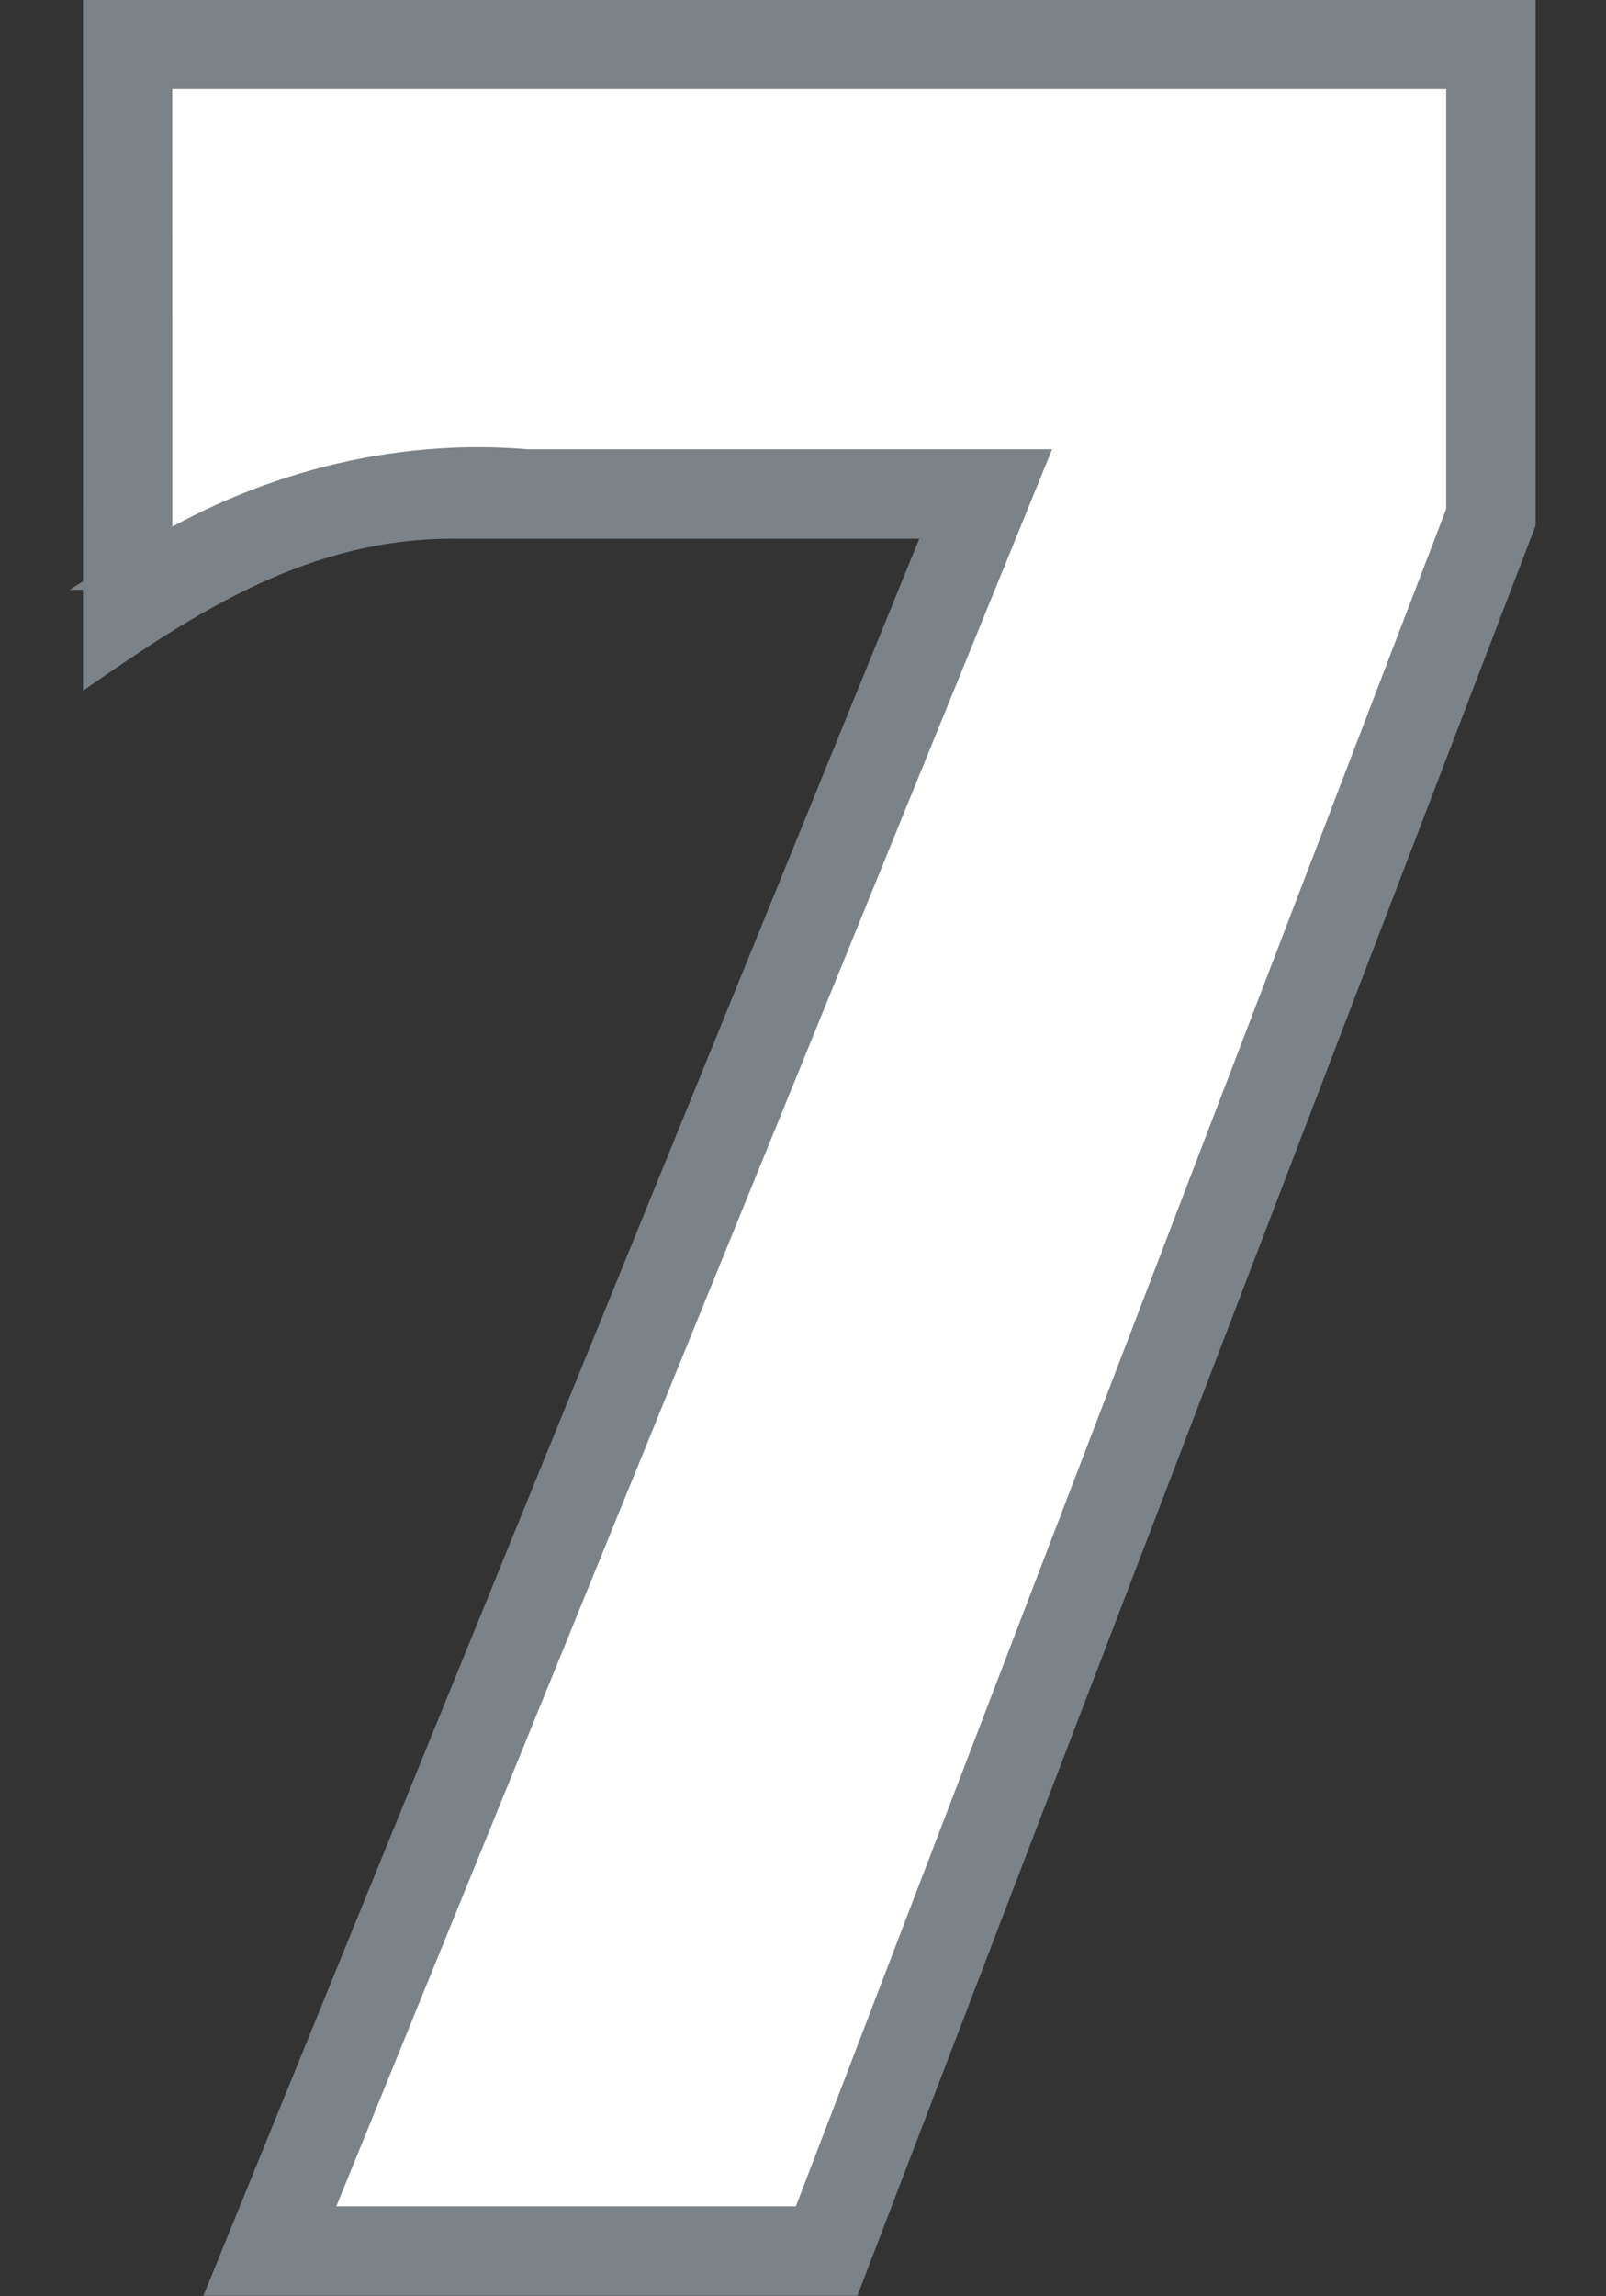
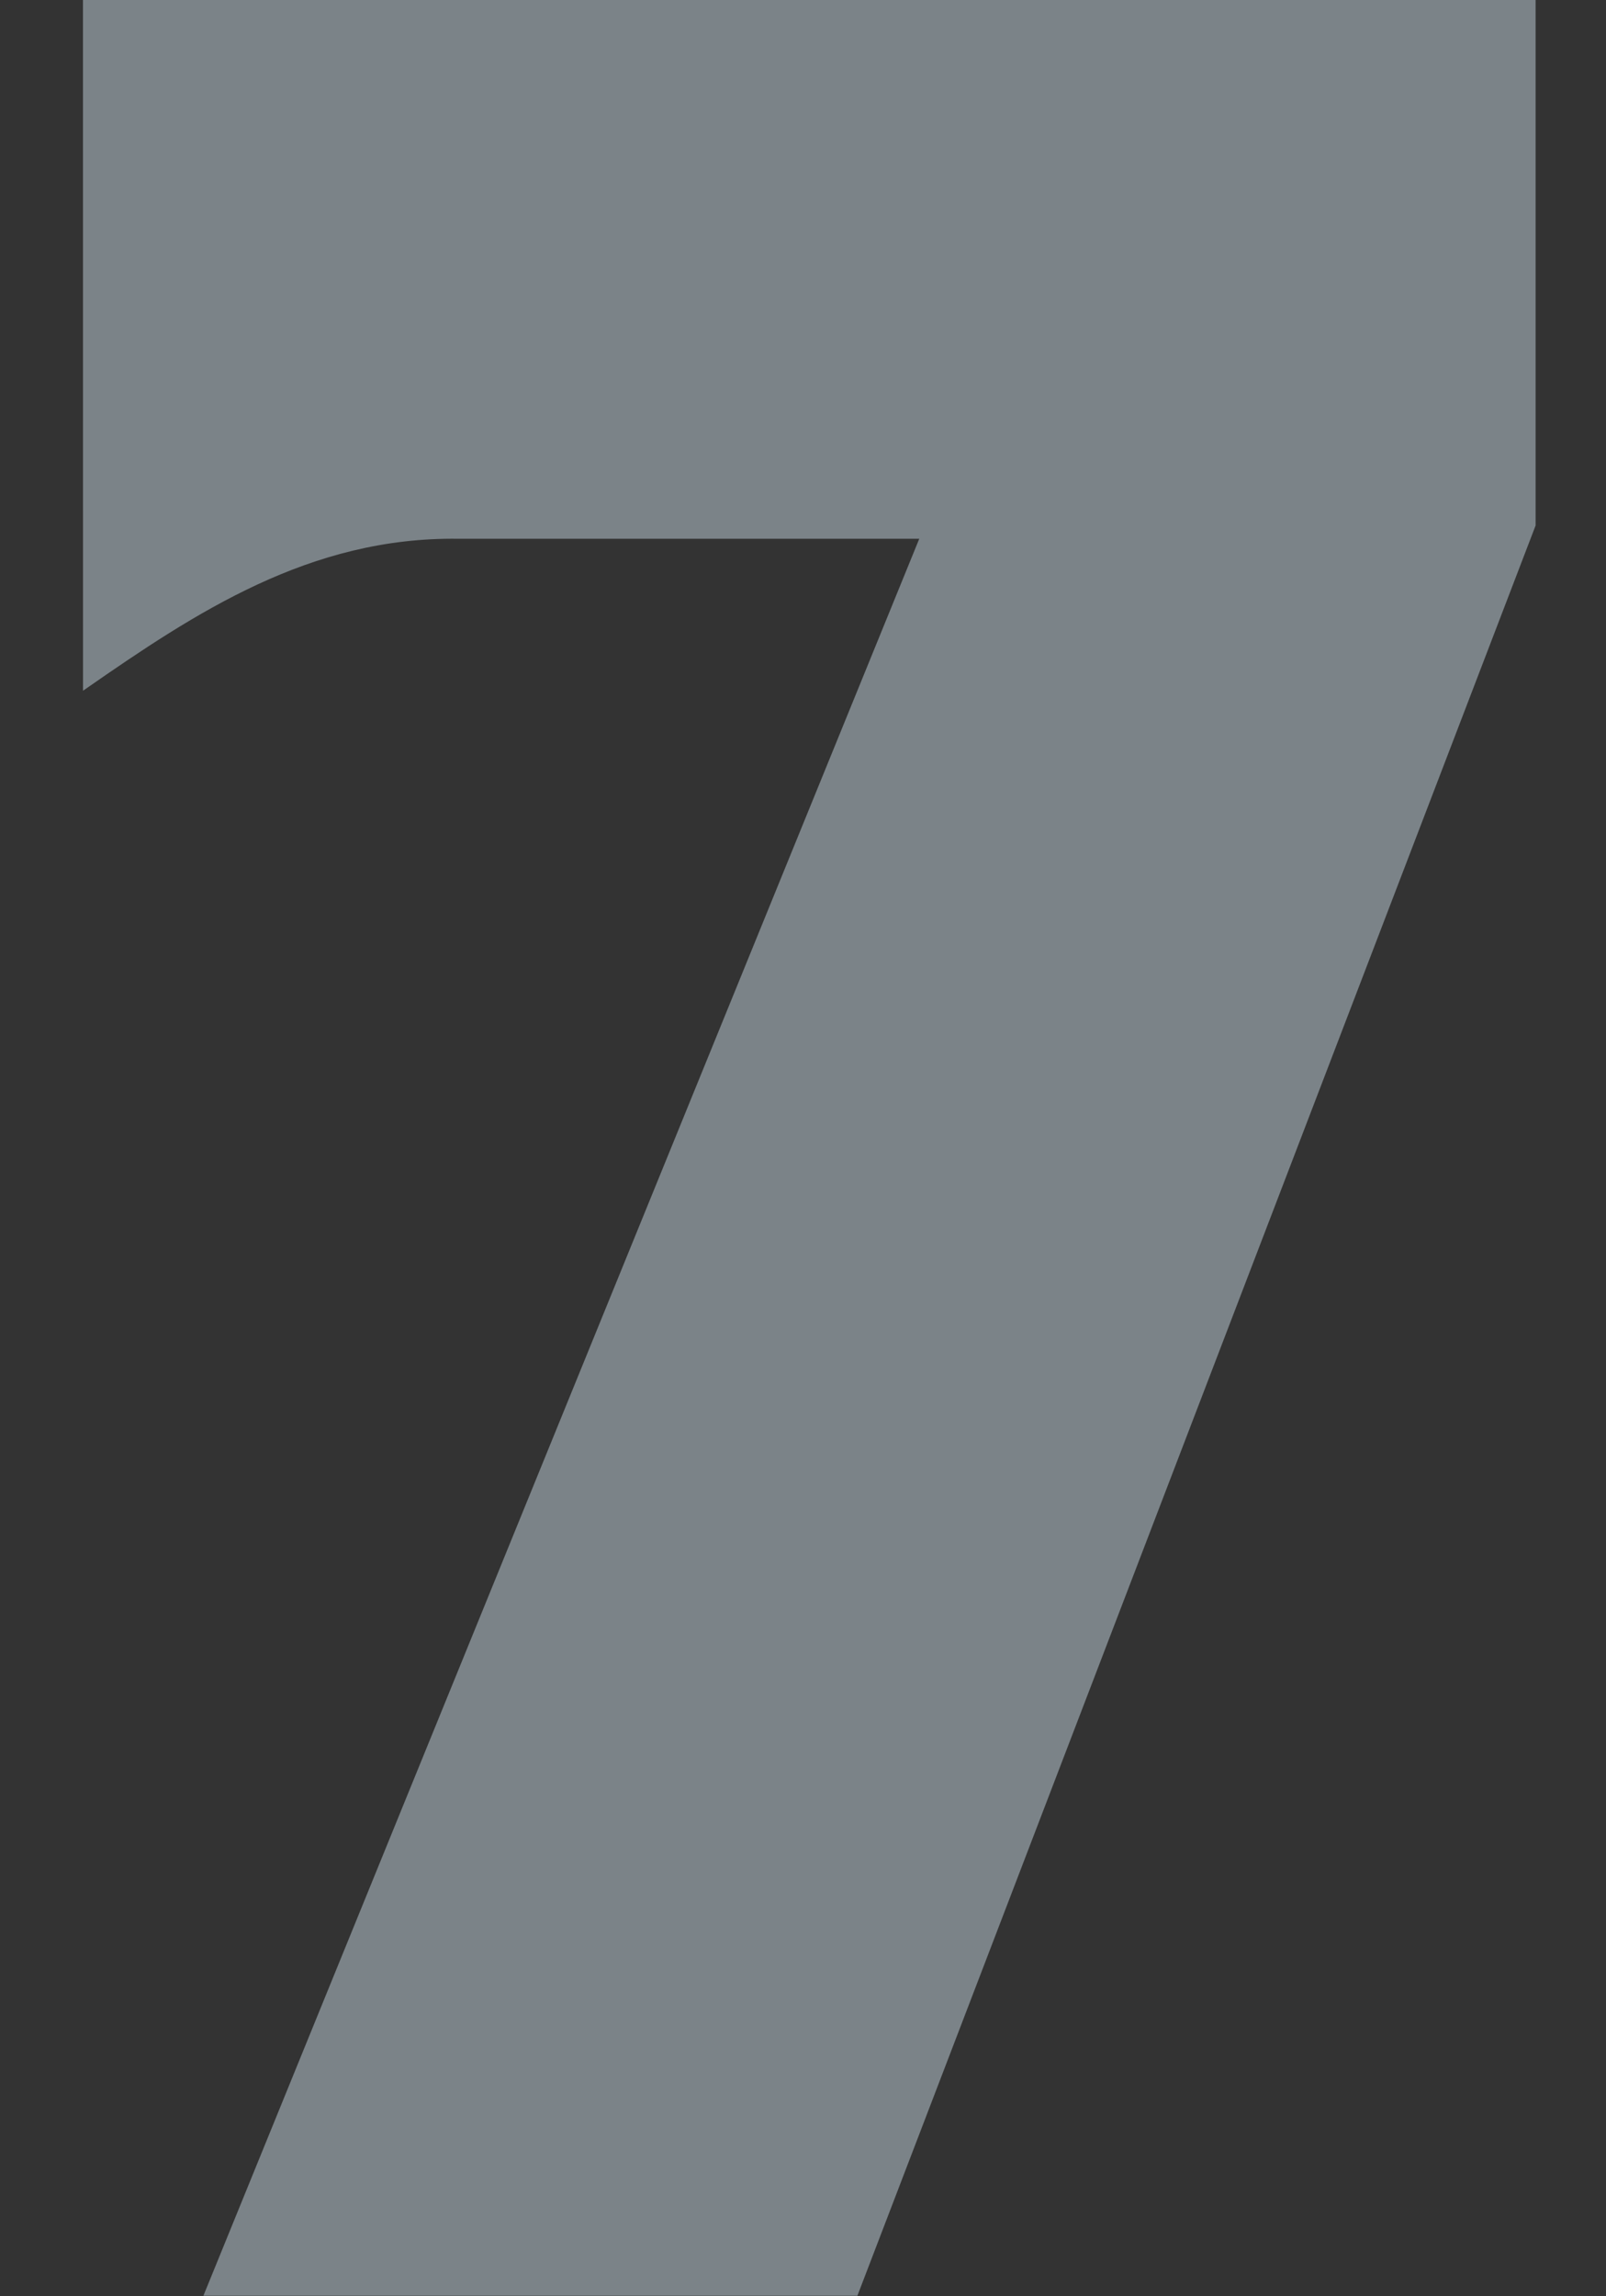
<svg xmlns="http://www.w3.org/2000/svg" xmlns:ns1="http://www.inkscape.org/namespaces/inkscape" xmlns:ns2="http://sodipodi.sourceforge.net/DTD/sodipodi-0.dtd" width="27.985mm" height="40mm" viewBox="0 0 27.985 40" version="1.1" id="svg1" xml:space="preserve" ns1:version="1.3.2 (091e20e, 2023-11-25)" ns2:docname="7.svg">
  <rect x="0" y="0" width="27.985" height="40" fill="#333333" stroke="none" />
  <ns2:namedview id="namedview1" pagecolor="#ffffff" bordercolor="#000000" borderopacity="0.25" ns1:showpageshadow="2" ns1:pageopacity="0.0" ns1:pagecheckerboard="0" ns1:deskcolor="#d1d1d1" ns1:document-units="mm" ns1:zoom="256" ns1:cx="95.996094" ns1:cy="152.47852" ns1:window-width="2080" ns1:window-height="1212" ns1:window-x="2269" ns1:window-y="241" ns1:window-maximized="0" ns1:current-layer="layer9" />
  <defs id="defs1" />
  <g ns1:groupmode="layer" id="layer9" ns1:label="7" style="display:inline" transform="translate(-98.721,-118.694)">
    <g id="g1" transform="matrix(1.068,0,0,1.068,-5.498,-8.078)">
      <path style="fill:#7b8388;fill-opacity:1;stroke:#7b8388;stroke-width:0.05;stroke-opacity:1" d="m 98.962,118.719 h 23.651 v 8.548 l -11.058,28.854 h -10.616 l 11.68,-28.658 h -7.556 c -2.432,-0.033 -4.305,1.209 -6.1,2.456 z" id="path5" ns2:nodetypes="ccccccccc" ns1:label="Outline" />
-       <path id="path14" style="fill:#ffffff;fill-opacity:1;stroke:#7b8388;stroke-width:0.75;stroke-dasharray:none;stroke-opacity:1" ns1:label="Fill" d="m 100.021,127.945 c 1.829,-1.15 4.007,-1.729 6.166,-1.541 2.668,0 5.336,0 8.004,0 -3.893,9.553 -7.785,19.105 -11.678,28.658 2.771,0 5.543,0 8.314,0 3.576,-9.33 7.151,-18.66 10.727,-27.99 0,-2.432 0,-4.863 0,-7.295 -7.178,0 -14.357,0 -21.535,0 6.5e-4,2.723 10e-4,5.445 0.002,8.168 z" />
    </g>
  </g>
</svg>